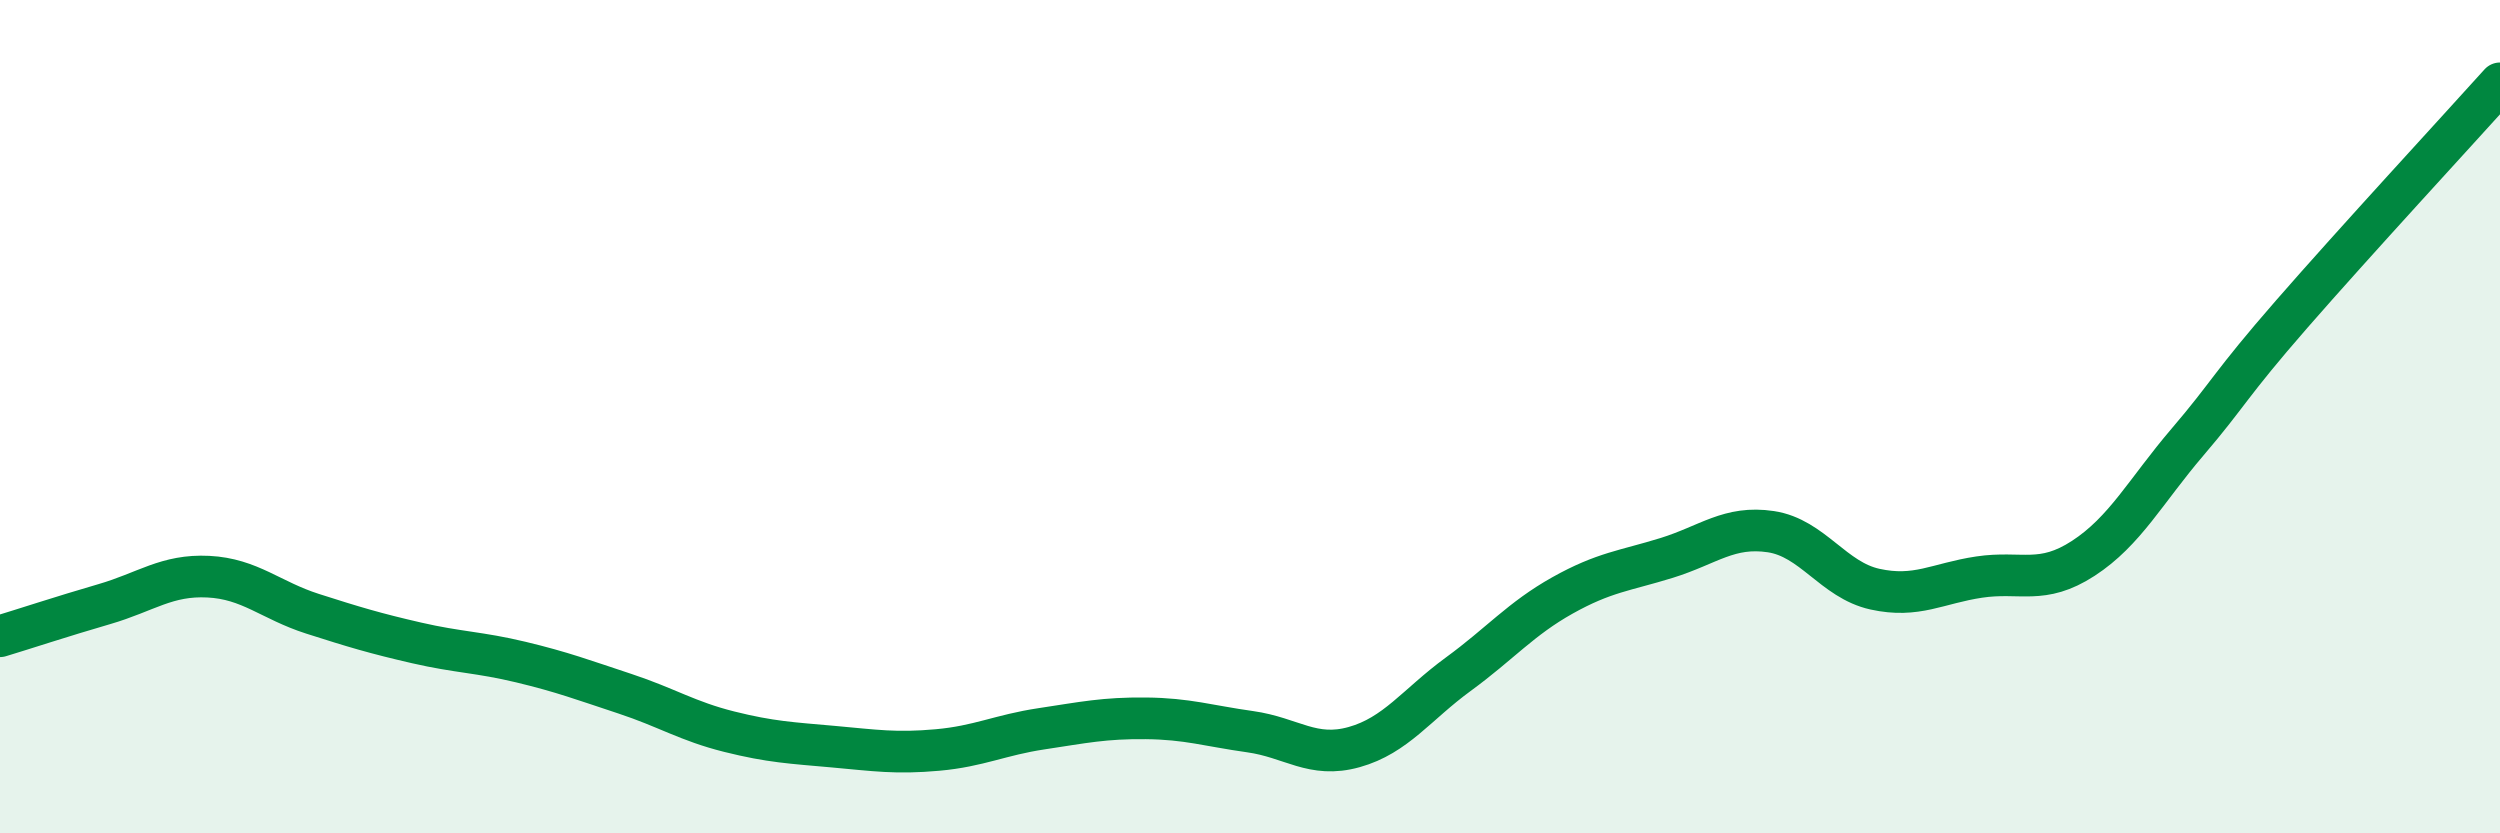
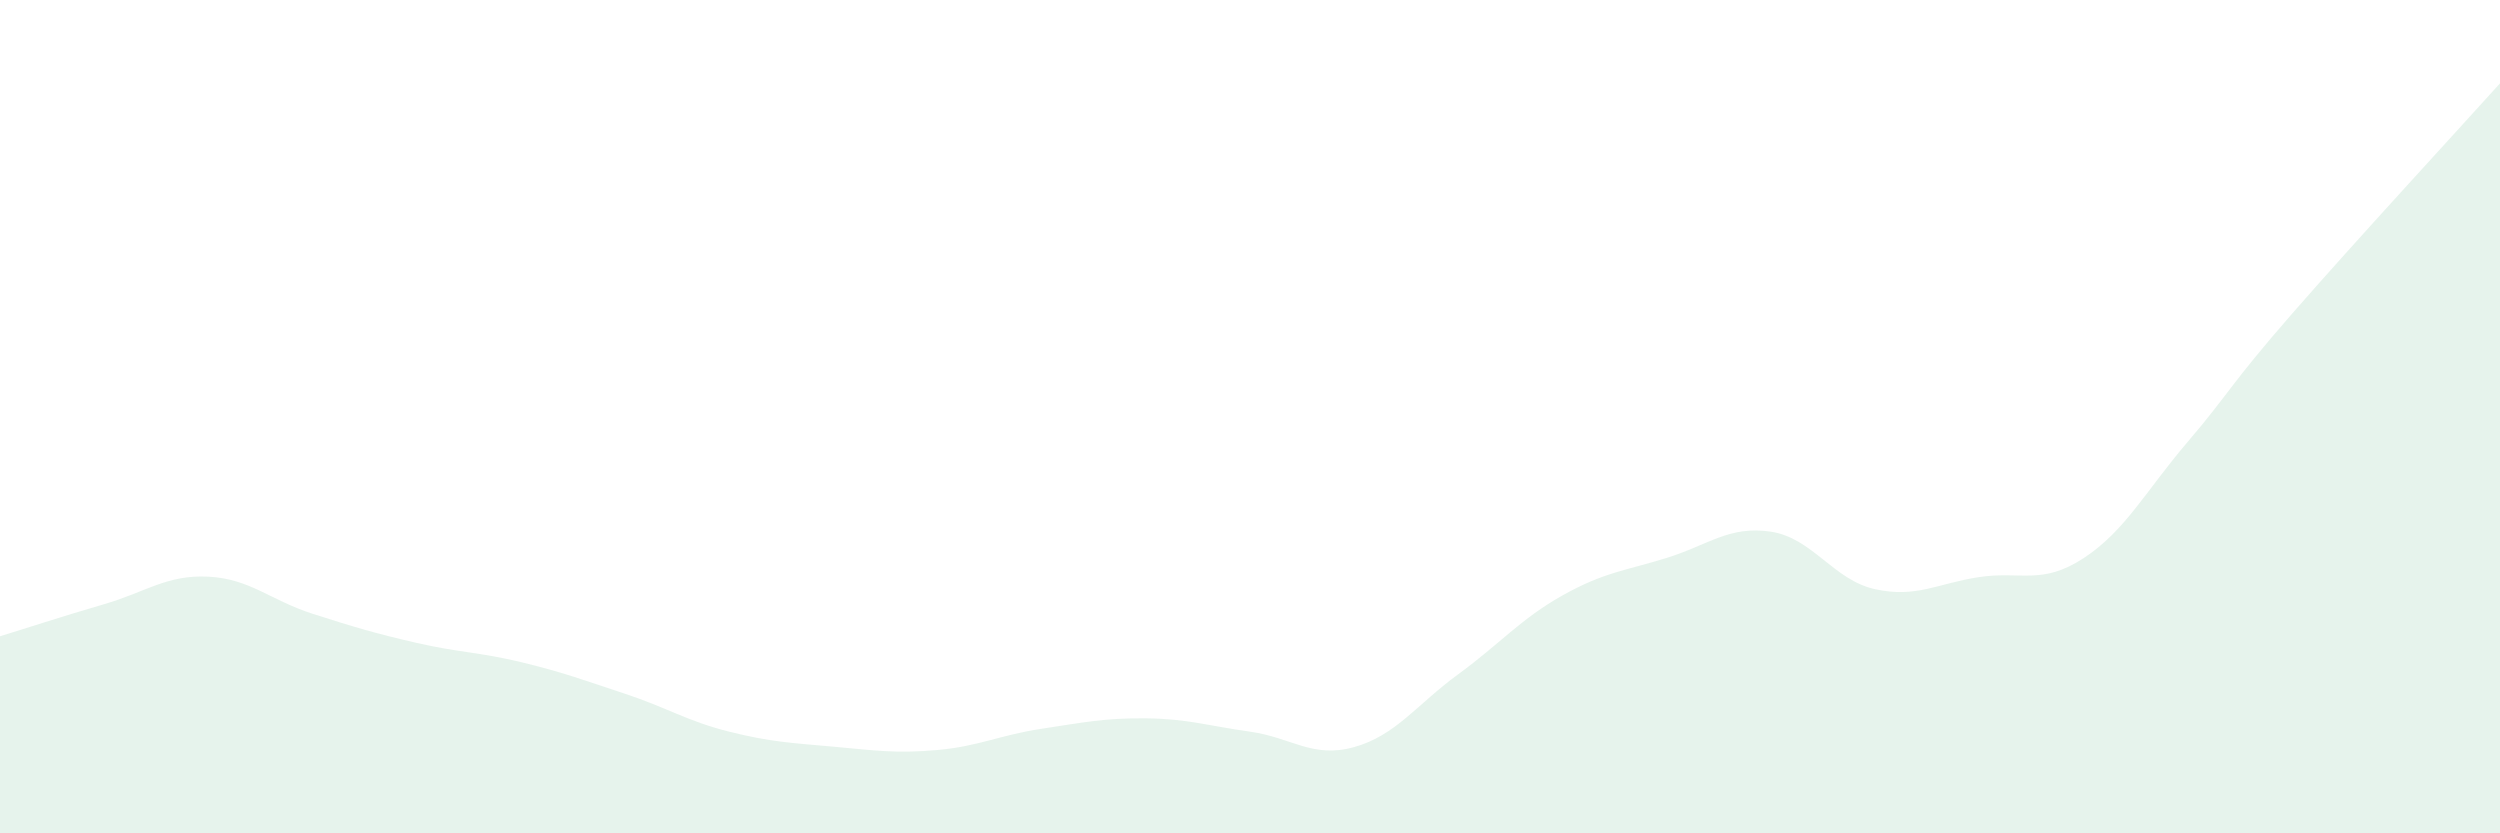
<svg xmlns="http://www.w3.org/2000/svg" width="60" height="20" viewBox="0 0 60 20">
  <path d="M 0,15.27 C 0.5,15.12 1.5,14.79 2.5,14.5 C 3.5,14.21 4,13.79 5,13.84 C 6,13.89 6.5,14.41 7.5,14.73 C 8.5,15.05 9,15.2 10,15.43 C 11,15.66 11.5,15.65 12.5,15.89 C 13.5,16.13 14,16.32 15,16.65 C 16,16.98 16.5,17.31 17.5,17.56 C 18.5,17.81 19,17.83 20,17.92 C 21,18.01 21.5,18.09 22.5,18 C 23.5,17.91 24,17.64 25,17.49 C 26,17.34 26.5,17.23 27.5,17.24 C 28.5,17.25 29,17.42 30,17.56 C 31,17.7 31.5,18.21 32.5,17.93 C 33.5,17.65 34,16.91 35,16.18 C 36,15.45 36.5,14.85 37.5,14.29 C 38.5,13.73 39,13.7 40,13.39 C 41,13.08 41.5,12.61 42.5,12.76 C 43.5,12.91 44,13.92 45,14.14 C 46,14.36 46.5,14 47.5,13.85 C 48.5,13.7 49,14.05 50,13.4 C 51,12.75 51.5,11.78 52.5,10.61 C 53.5,9.44 53.5,9.26 55,7.54 C 56.5,5.82 59,3.11 60,2L60 20L0 20Z" fill="#008740" opacity="0.1" stroke-linecap="round" stroke-linejoin="round" />
-   <path d="M 0,15.27 C 0.5,15.12 1.5,14.79 2.5,14.5 C 3.5,14.21 4,13.79 5,13.84 C 6,13.89 6.5,14.41 7.5,14.73 C 8.5,15.05 9,15.2 10,15.43 C 11,15.66 11.5,15.65 12.5,15.89 C 13.5,16.13 14,16.32 15,16.65 C 16,16.98 16.5,17.31 17.5,17.56 C 18.5,17.81 19,17.83 20,17.92 C 21,18.01 21.5,18.09 22.5,18 C 23.5,17.91 24,17.64 25,17.49 C 26,17.34 26.5,17.23 27.5,17.24 C 28.5,17.25 29,17.42 30,17.56 C 31,17.7 31.5,18.21 32.5,17.93 C 33.5,17.65 34,16.91 35,16.18 C 36,15.45 36.5,14.85 37.5,14.29 C 38.5,13.73 39,13.7 40,13.39 C 41,13.08 41.5,12.61 42.5,12.76 C 43.5,12.91 44,13.92 45,14.14 C 46,14.36 46.5,14 47.5,13.85 C 48.5,13.7 49,14.05 50,13.4 C 51,12.75 51.5,11.78 52.5,10.61 C 53.5,9.44 53.5,9.26 55,7.54 C 56.5,5.82 59,3.11 60,2" stroke="#008740" stroke-width="1" fill="none" stroke-linecap="round" stroke-linejoin="round" />
</svg>